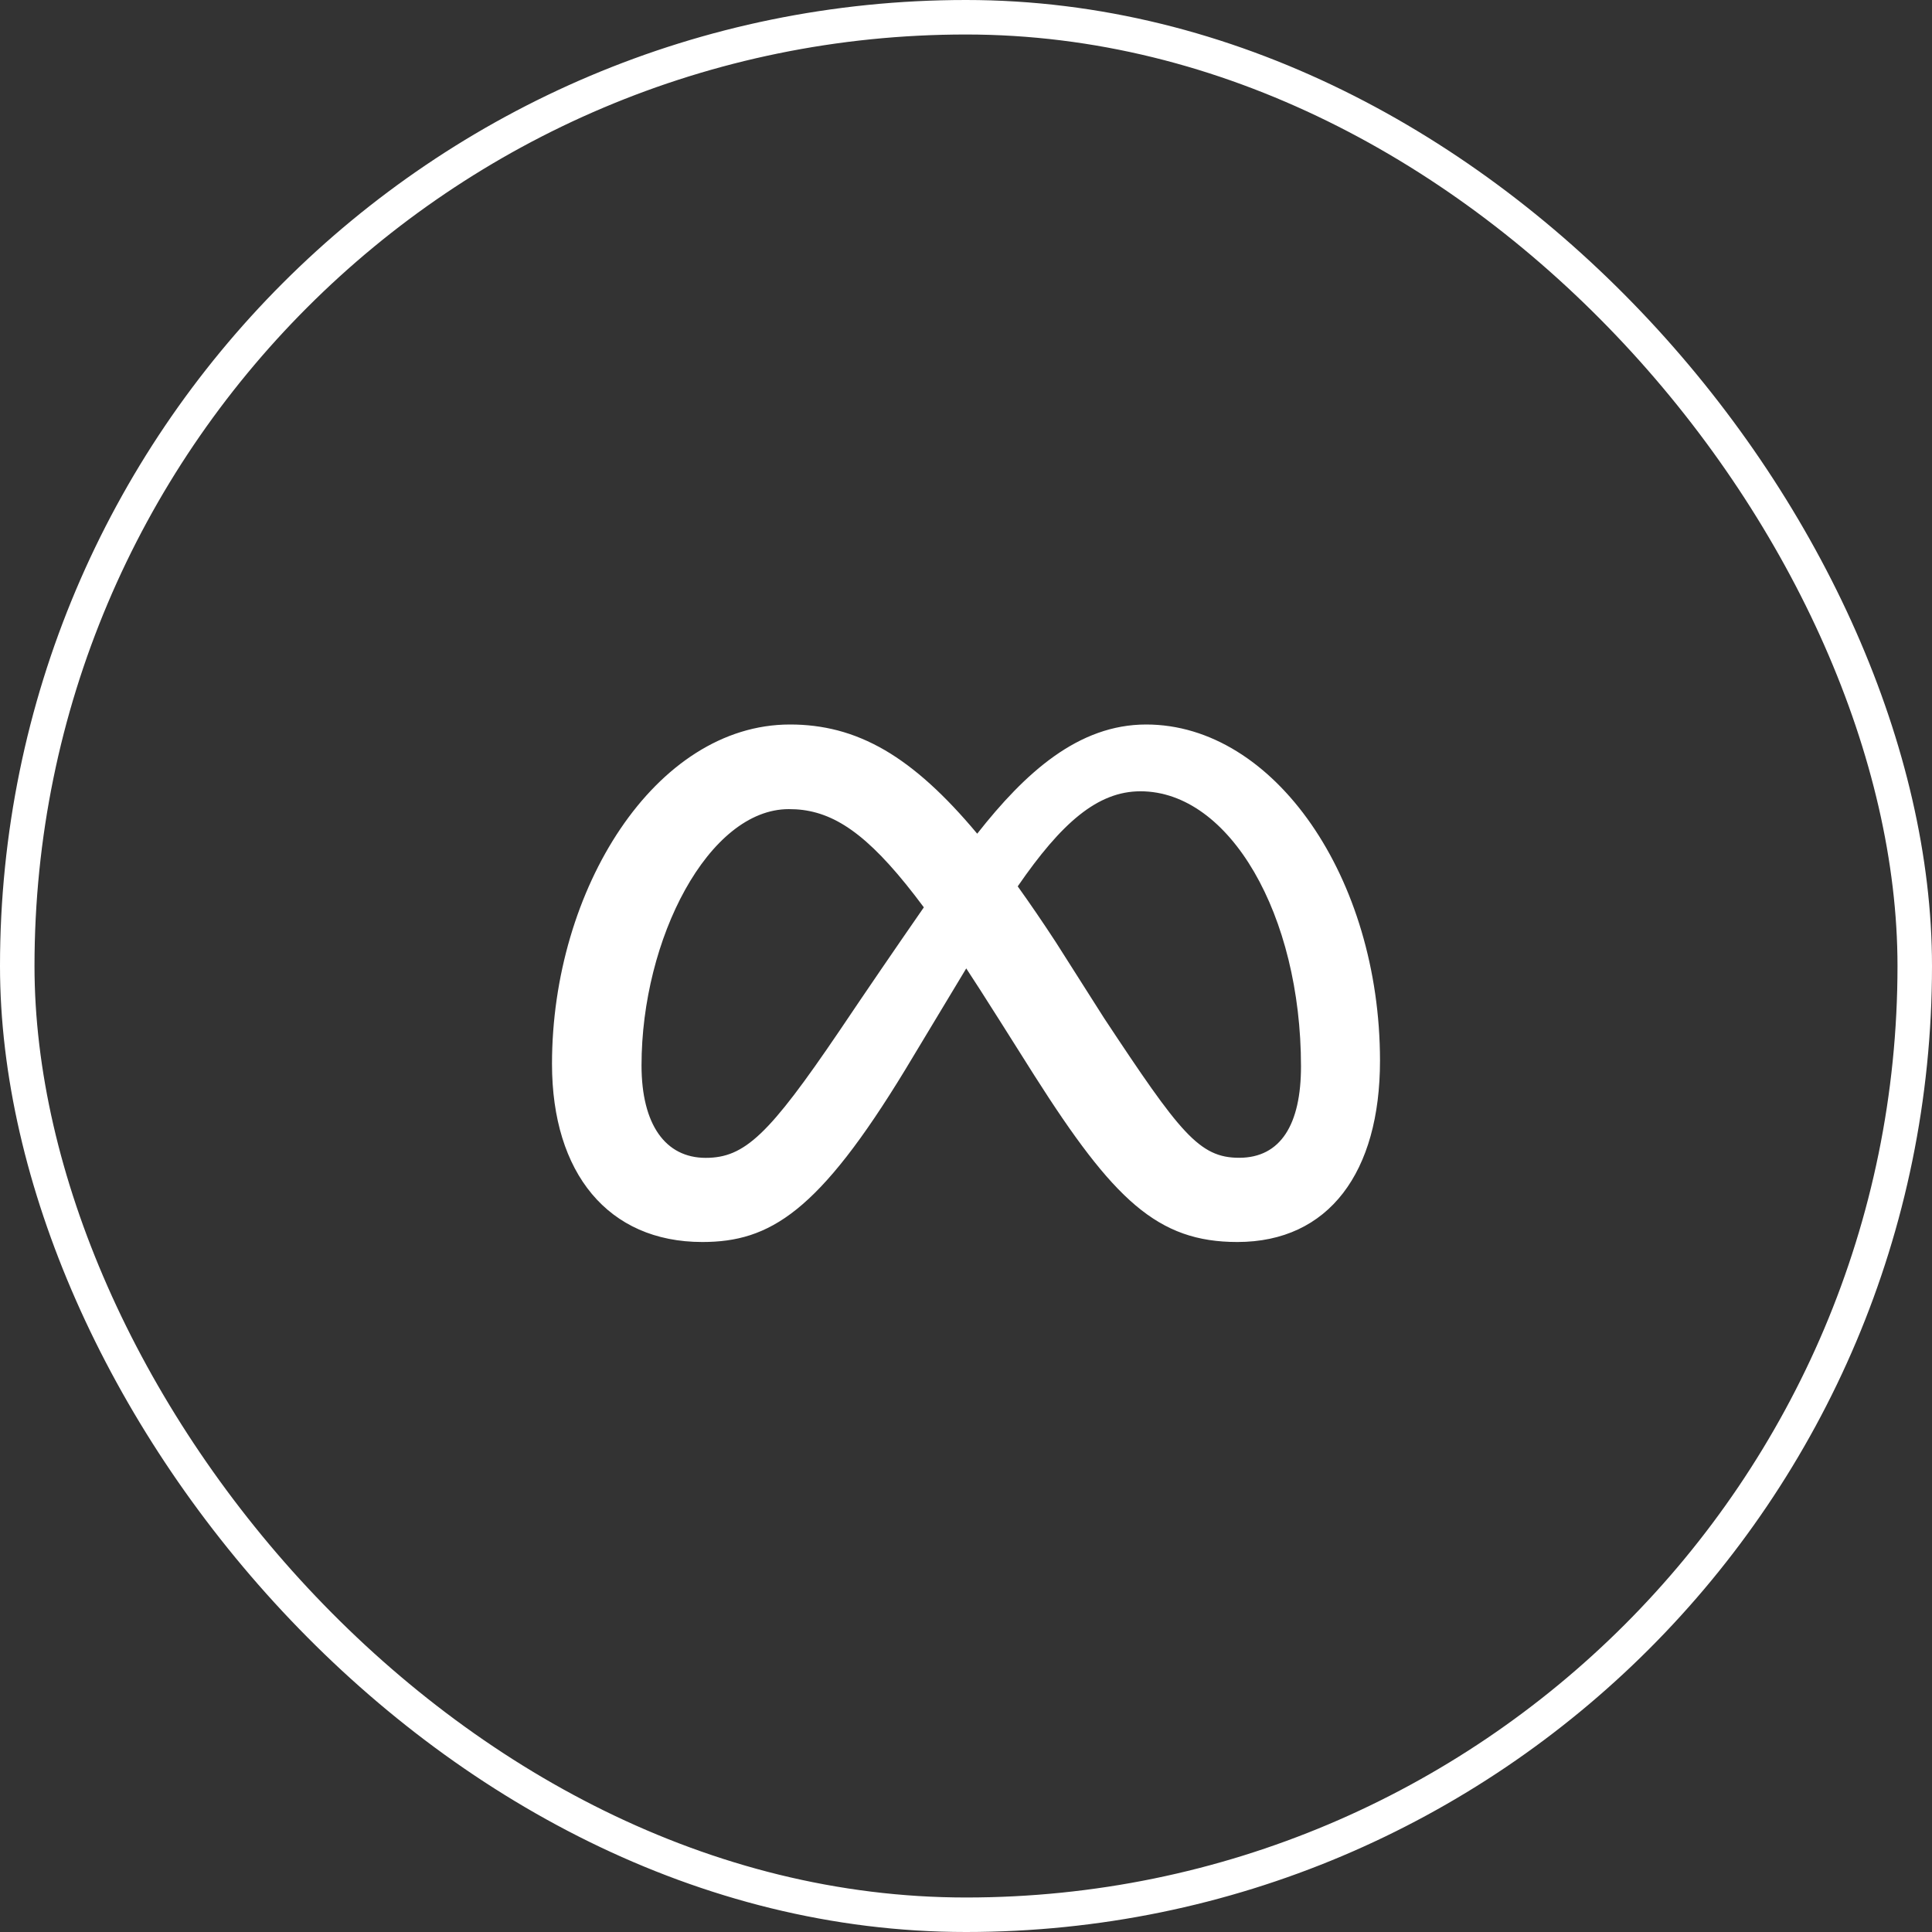
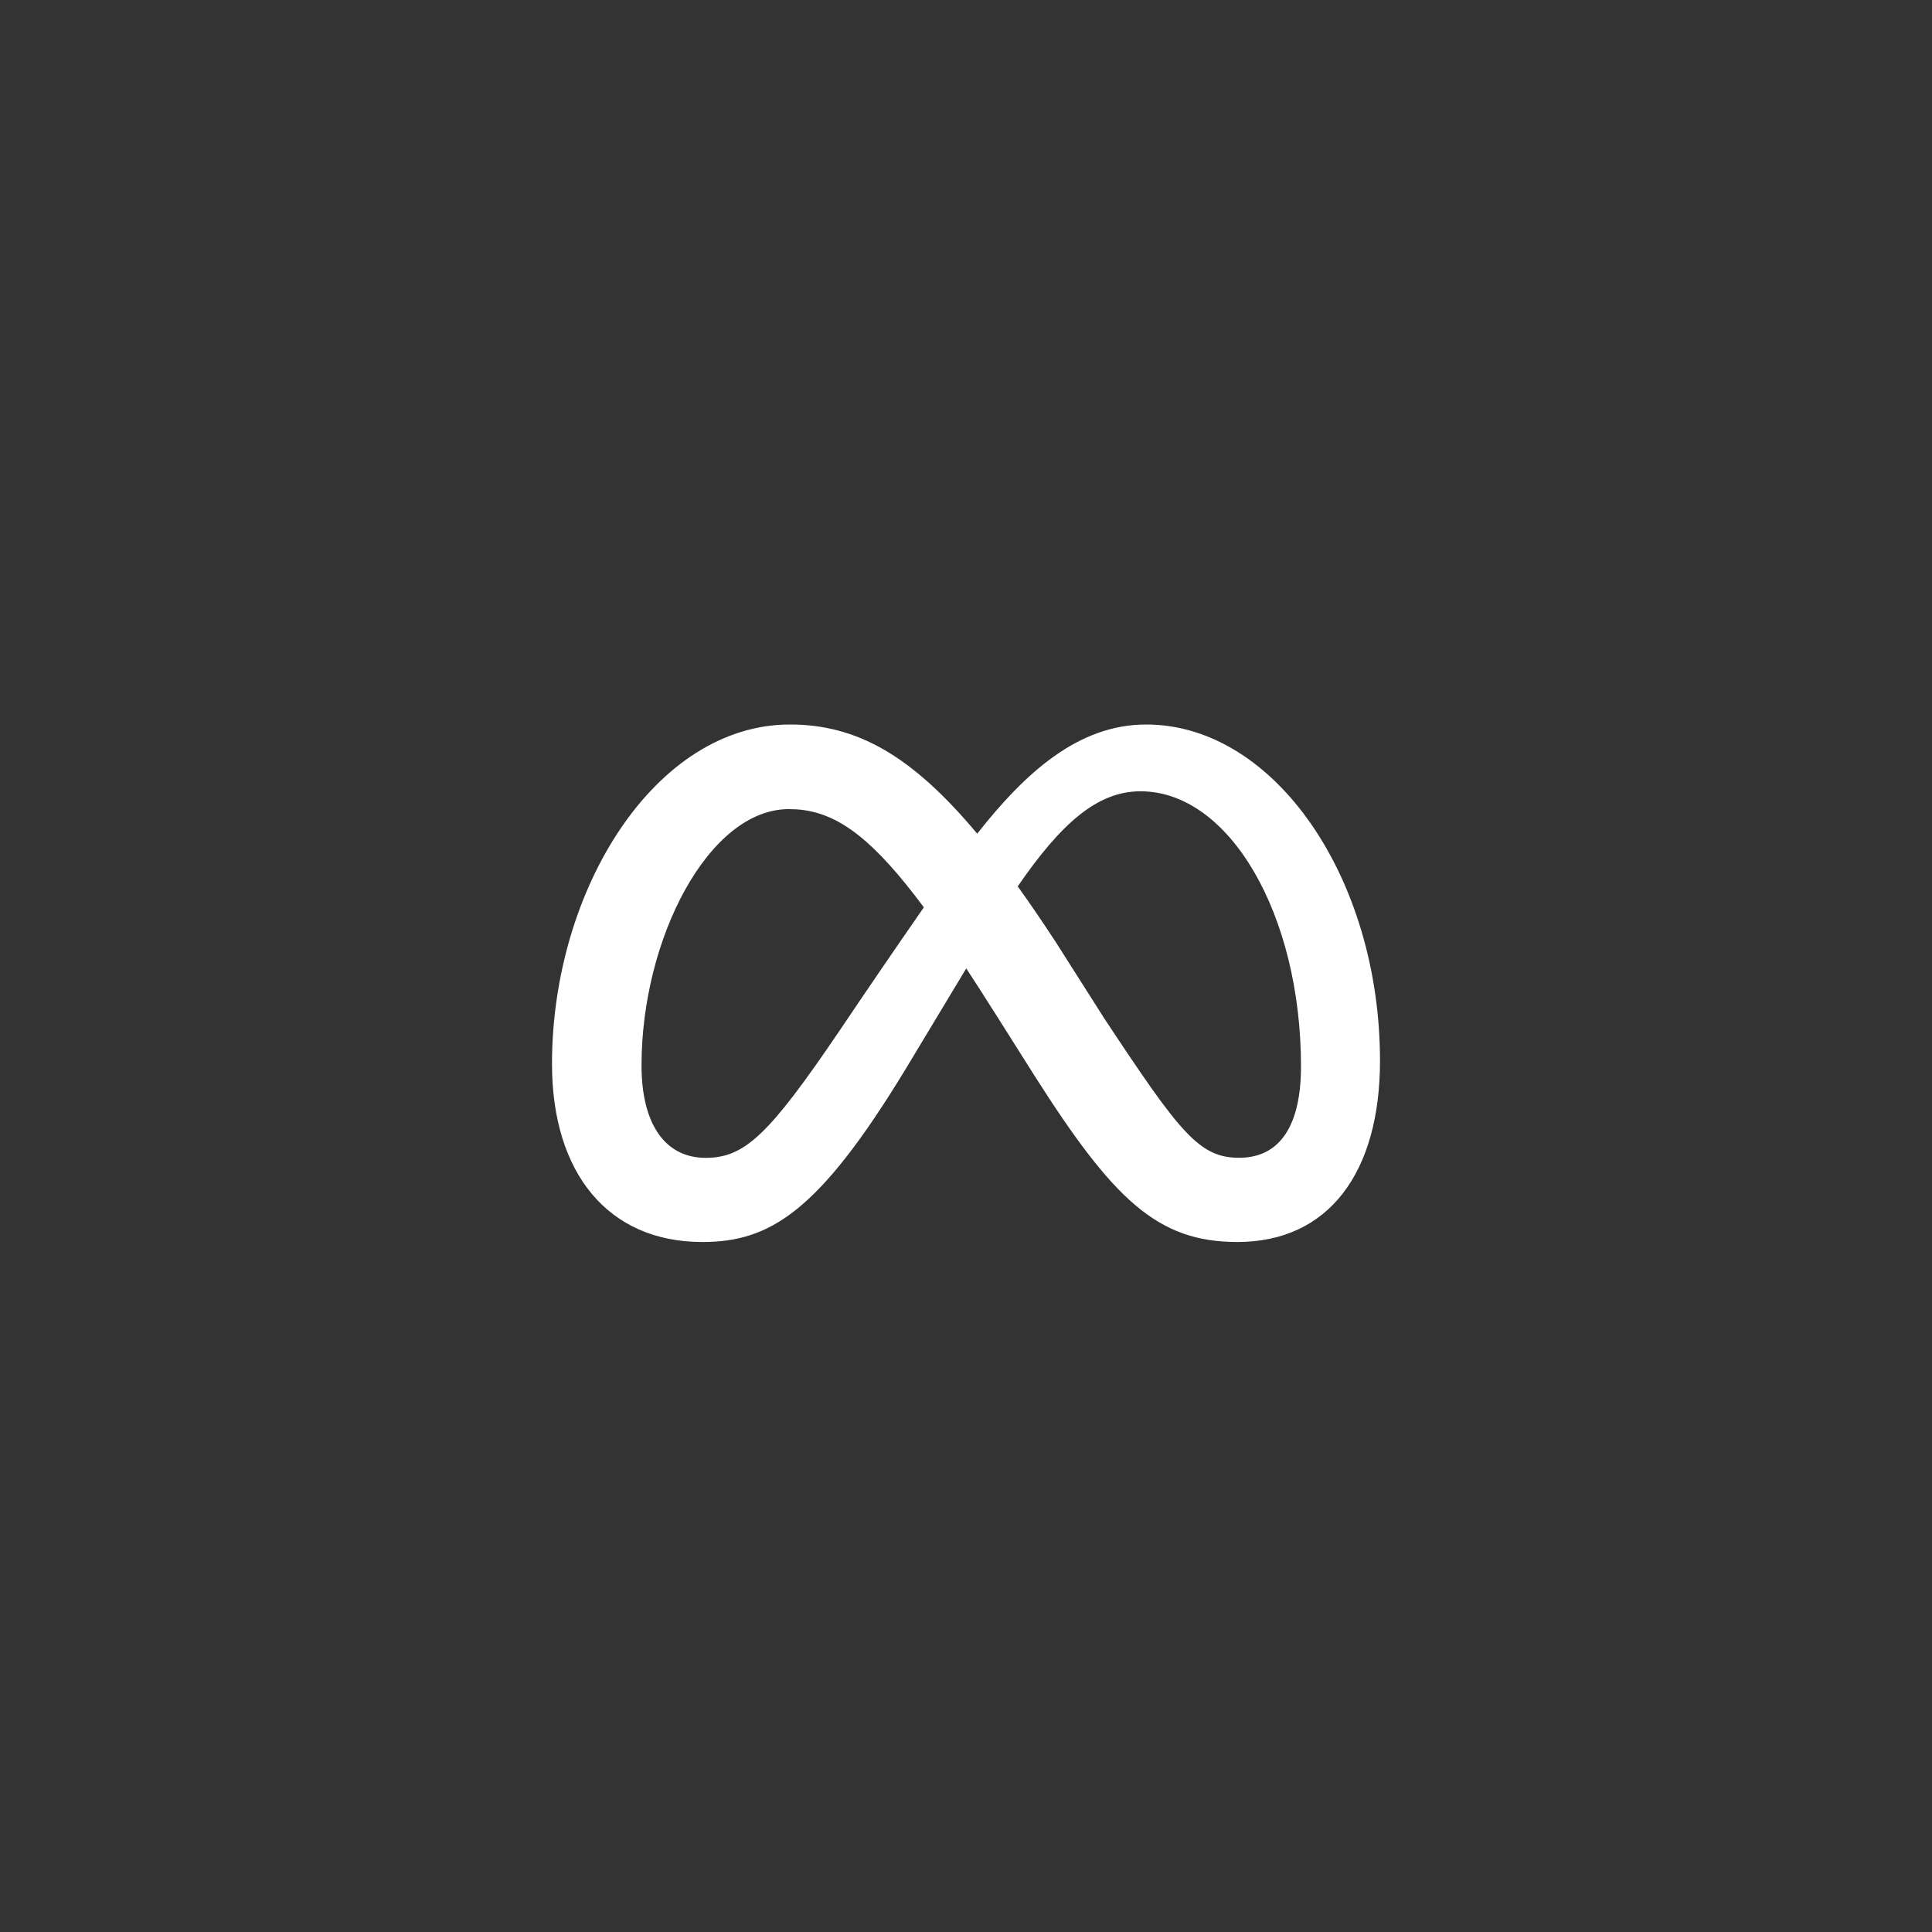
<svg xmlns="http://www.w3.org/2000/svg" width="56" height="56" viewBox="0 0 56 56" fill="none">
  <rect x="0" y="0" width="56" height="56" fill="#333333" stroke="none" />
-   <rect x="0.5" y="0.5" width="55" height="55" rx="27.5" stroke="white" />
  <path fill-rule="evenodd" clip-rule="evenodd" d="M28.325 24.165C29.717 22.394 31.256 21 33.223 21C36.939 21 39.998 25.448 40 30.745C40 33.975 38.521 36 35.865 36C33.55 36 32.273 34.778 29.979 31.169L28.979 29.585L28.802 29.307C28.541 28.892 28.276 28.48 28.007 28.07L26.24 31.004C23.73 35.131 22.318 36 20.356 36C17.629 36 16 34.004 16 30.838C16 25.78 18.992 21 22.897 21C23.373 20.999 23.835 21.056 24.282 21.172C24.747 21.294 25.199 21.483 25.652 21.746C26.517 22.253 27.383 23.037 28.325 24.165ZM30.599 27.302C30.221 26.724 29.857 26.191 29.508 25.704L29.499 25.692C30.767 23.851 31.814 22.936 33.057 22.936C35.641 22.936 37.71 26.515 37.71 30.911C37.71 32.587 37.125 33.559 35.917 33.559C34.758 33.559 34.204 32.84 32.002 29.51L30.599 27.302ZM23.268 23.477C24.356 23.619 25.346 24.372 26.778 26.3C25.952 27.491 25.134 28.687 24.326 29.888C22.291 32.888 21.587 33.561 20.455 33.561C19.289 33.561 18.595 32.599 18.595 30.88C18.595 27.209 20.542 23.453 22.864 23.453C23.001 23.453 23.136 23.46 23.268 23.477Z" fill="white" />
</svg>